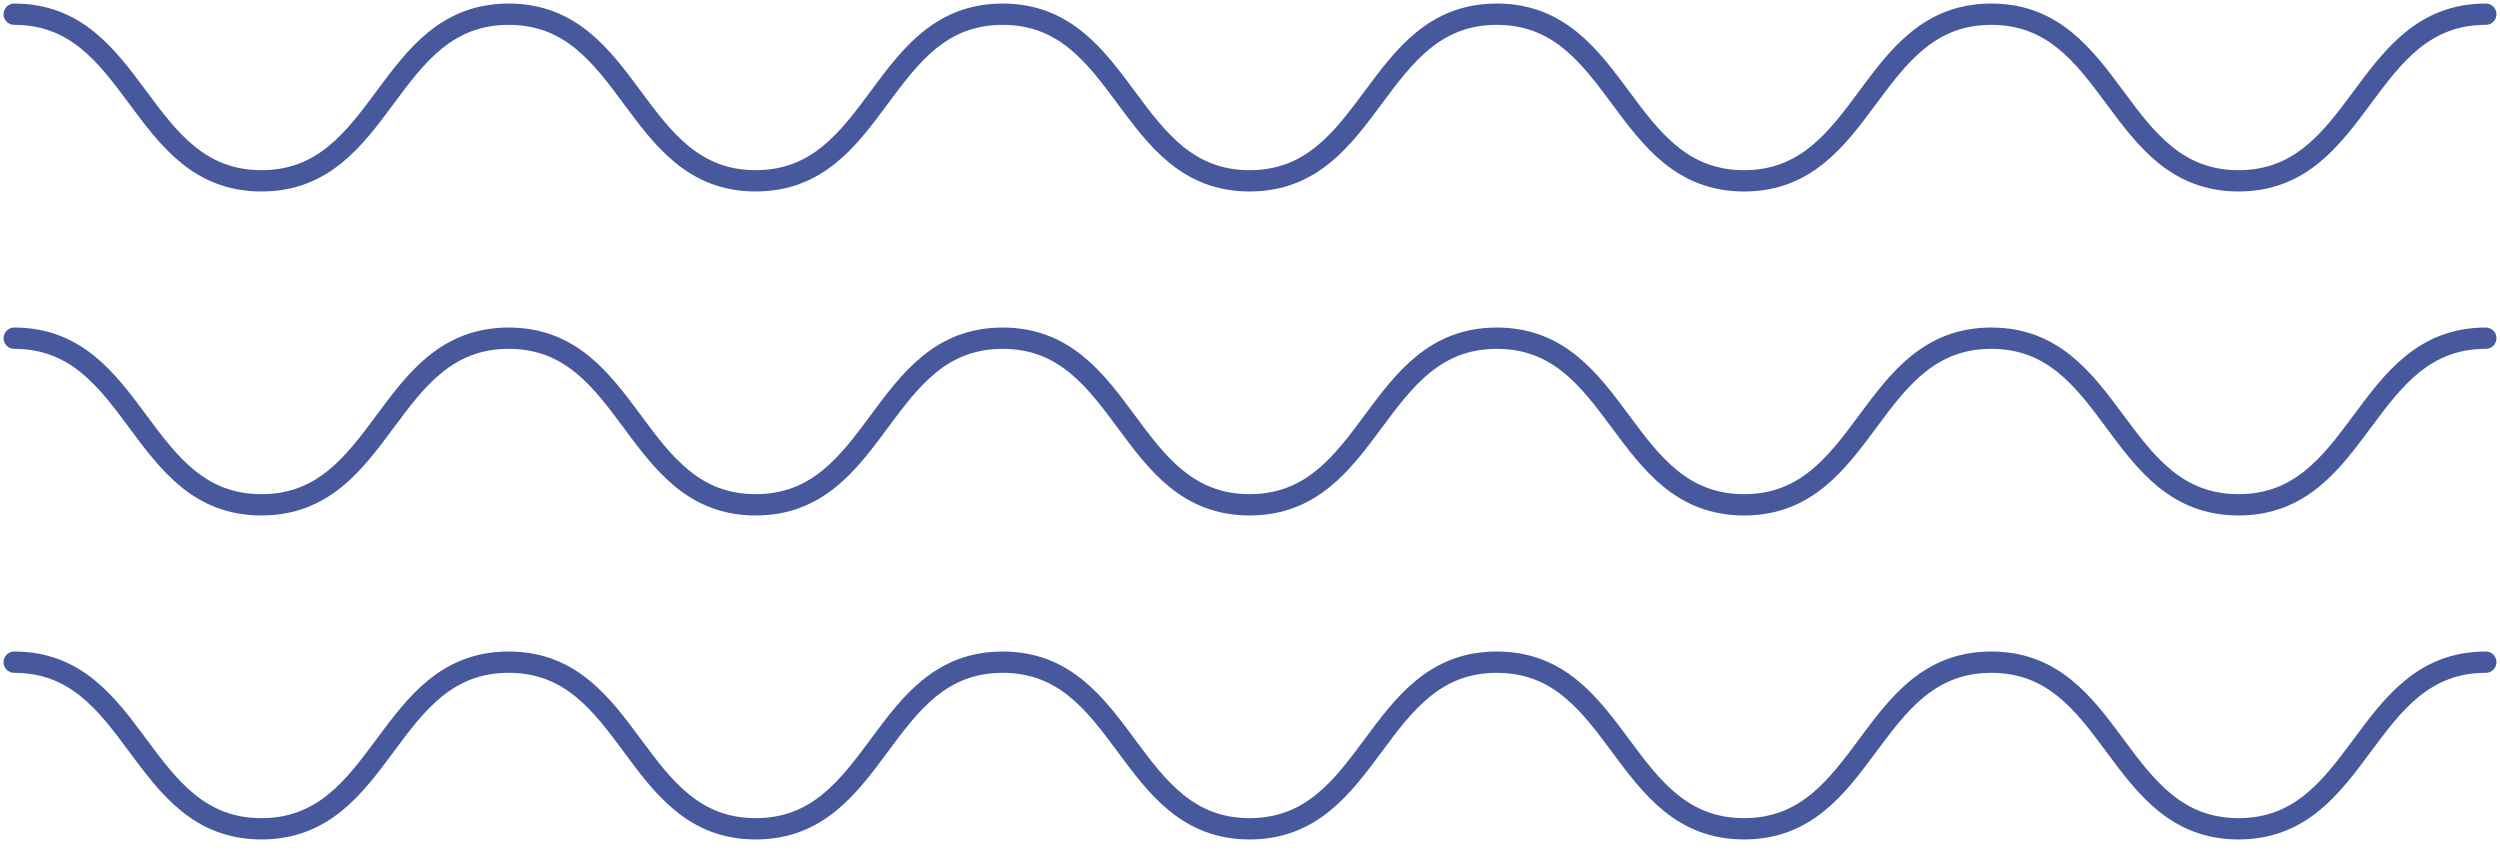
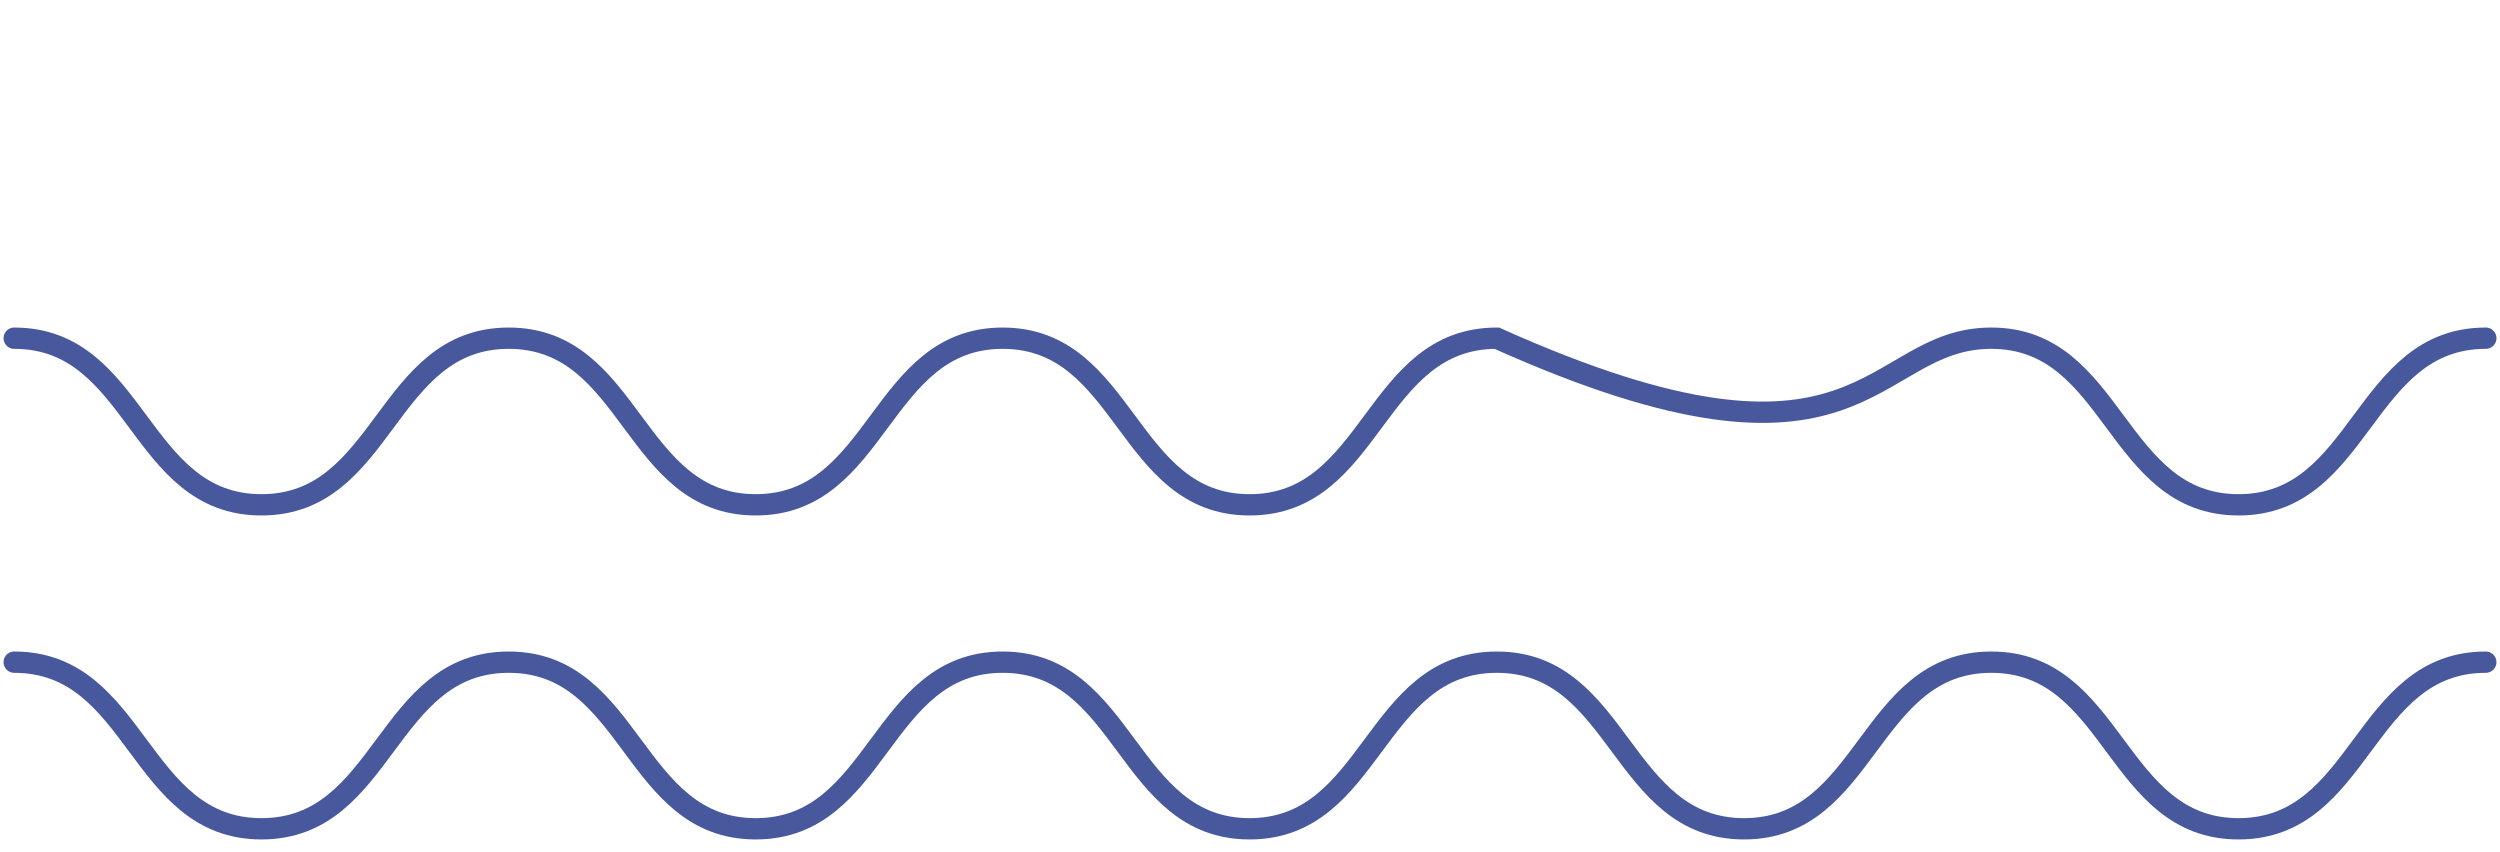
<svg xmlns="http://www.w3.org/2000/svg" width="176" height="60" viewBox="0 0 176 60" fill="none">
-   <path d="M1 1C9.703 1 9.703 12.73 18.406 12.73C27.109 12.73 27.109 1 35.812 1C44.515 1 44.515 12.73 53.198 12.73C61.901 12.73 61.901 1 70.584 1C79.287 1 79.287 12.73 87.969 12.73C96.673 12.73 96.673 1 105.375 1C114.078 1 114.078 12.73 122.782 12.73C131.484 12.73 131.484 1 140.188 1C148.891 1 148.891 12.73 157.594 12.73C166.297 12.73 166.297 1 175 1" stroke="#48589D" stroke-width="1.5" stroke-miterlimit="10" stroke-linecap="round" />
-   <path d="M1 23.809C9.703 23.809 9.703 35.539 18.406 35.539C27.109 35.539 27.109 23.809 35.812 23.809C44.515 23.809 44.515 35.539 53.198 35.539C61.901 35.539 61.901 23.809 70.584 23.809C79.287 23.809 79.287 35.539 87.969 35.539C96.673 35.539 96.673 23.809 105.375 23.809C114.078 23.809 114.078 35.539 122.782 35.539C131.484 35.539 131.484 23.809 140.188 23.809C148.891 23.809 148.891 35.539 157.594 35.539C166.297 35.539 166.297 23.809 175 23.809" stroke="#48589D" stroke-width="1.5" stroke-miterlimit="10" stroke-linecap="round" />
+   <path d="M1 23.809C9.703 23.809 9.703 35.539 18.406 35.539C27.109 35.539 27.109 23.809 35.812 23.809C44.515 23.809 44.515 35.539 53.198 35.539C61.901 35.539 61.901 23.809 70.584 23.809C79.287 23.809 79.287 35.539 87.969 35.539C96.673 35.539 96.673 23.809 105.375 23.809C131.484 35.539 131.484 23.809 140.188 23.809C148.891 23.809 148.891 35.539 157.594 35.539C166.297 35.539 166.297 23.809 175 23.809" stroke="#48589D" stroke-width="1.5" stroke-miterlimit="10" stroke-linecap="round" />
  <path d="M1 46.617C9.703 46.617 9.703 58.347 18.406 58.347C27.109 58.347 27.109 46.617 35.812 46.617C44.515 46.617 44.515 58.347 53.198 58.347C61.901 58.347 61.901 46.617 70.584 46.617C79.287 46.617 79.287 58.347 87.969 58.347C96.673 58.347 96.673 46.617 105.375 46.617C114.078 46.617 114.078 58.347 122.782 58.347C131.484 58.347 131.484 46.617 140.188 46.617C148.891 46.617 148.891 58.347 157.594 58.347C166.297 58.347 166.297 46.617 175 46.617" stroke="#48589D" stroke-width="1.5" stroke-miterlimit="10" stroke-linecap="round" />
</svg>